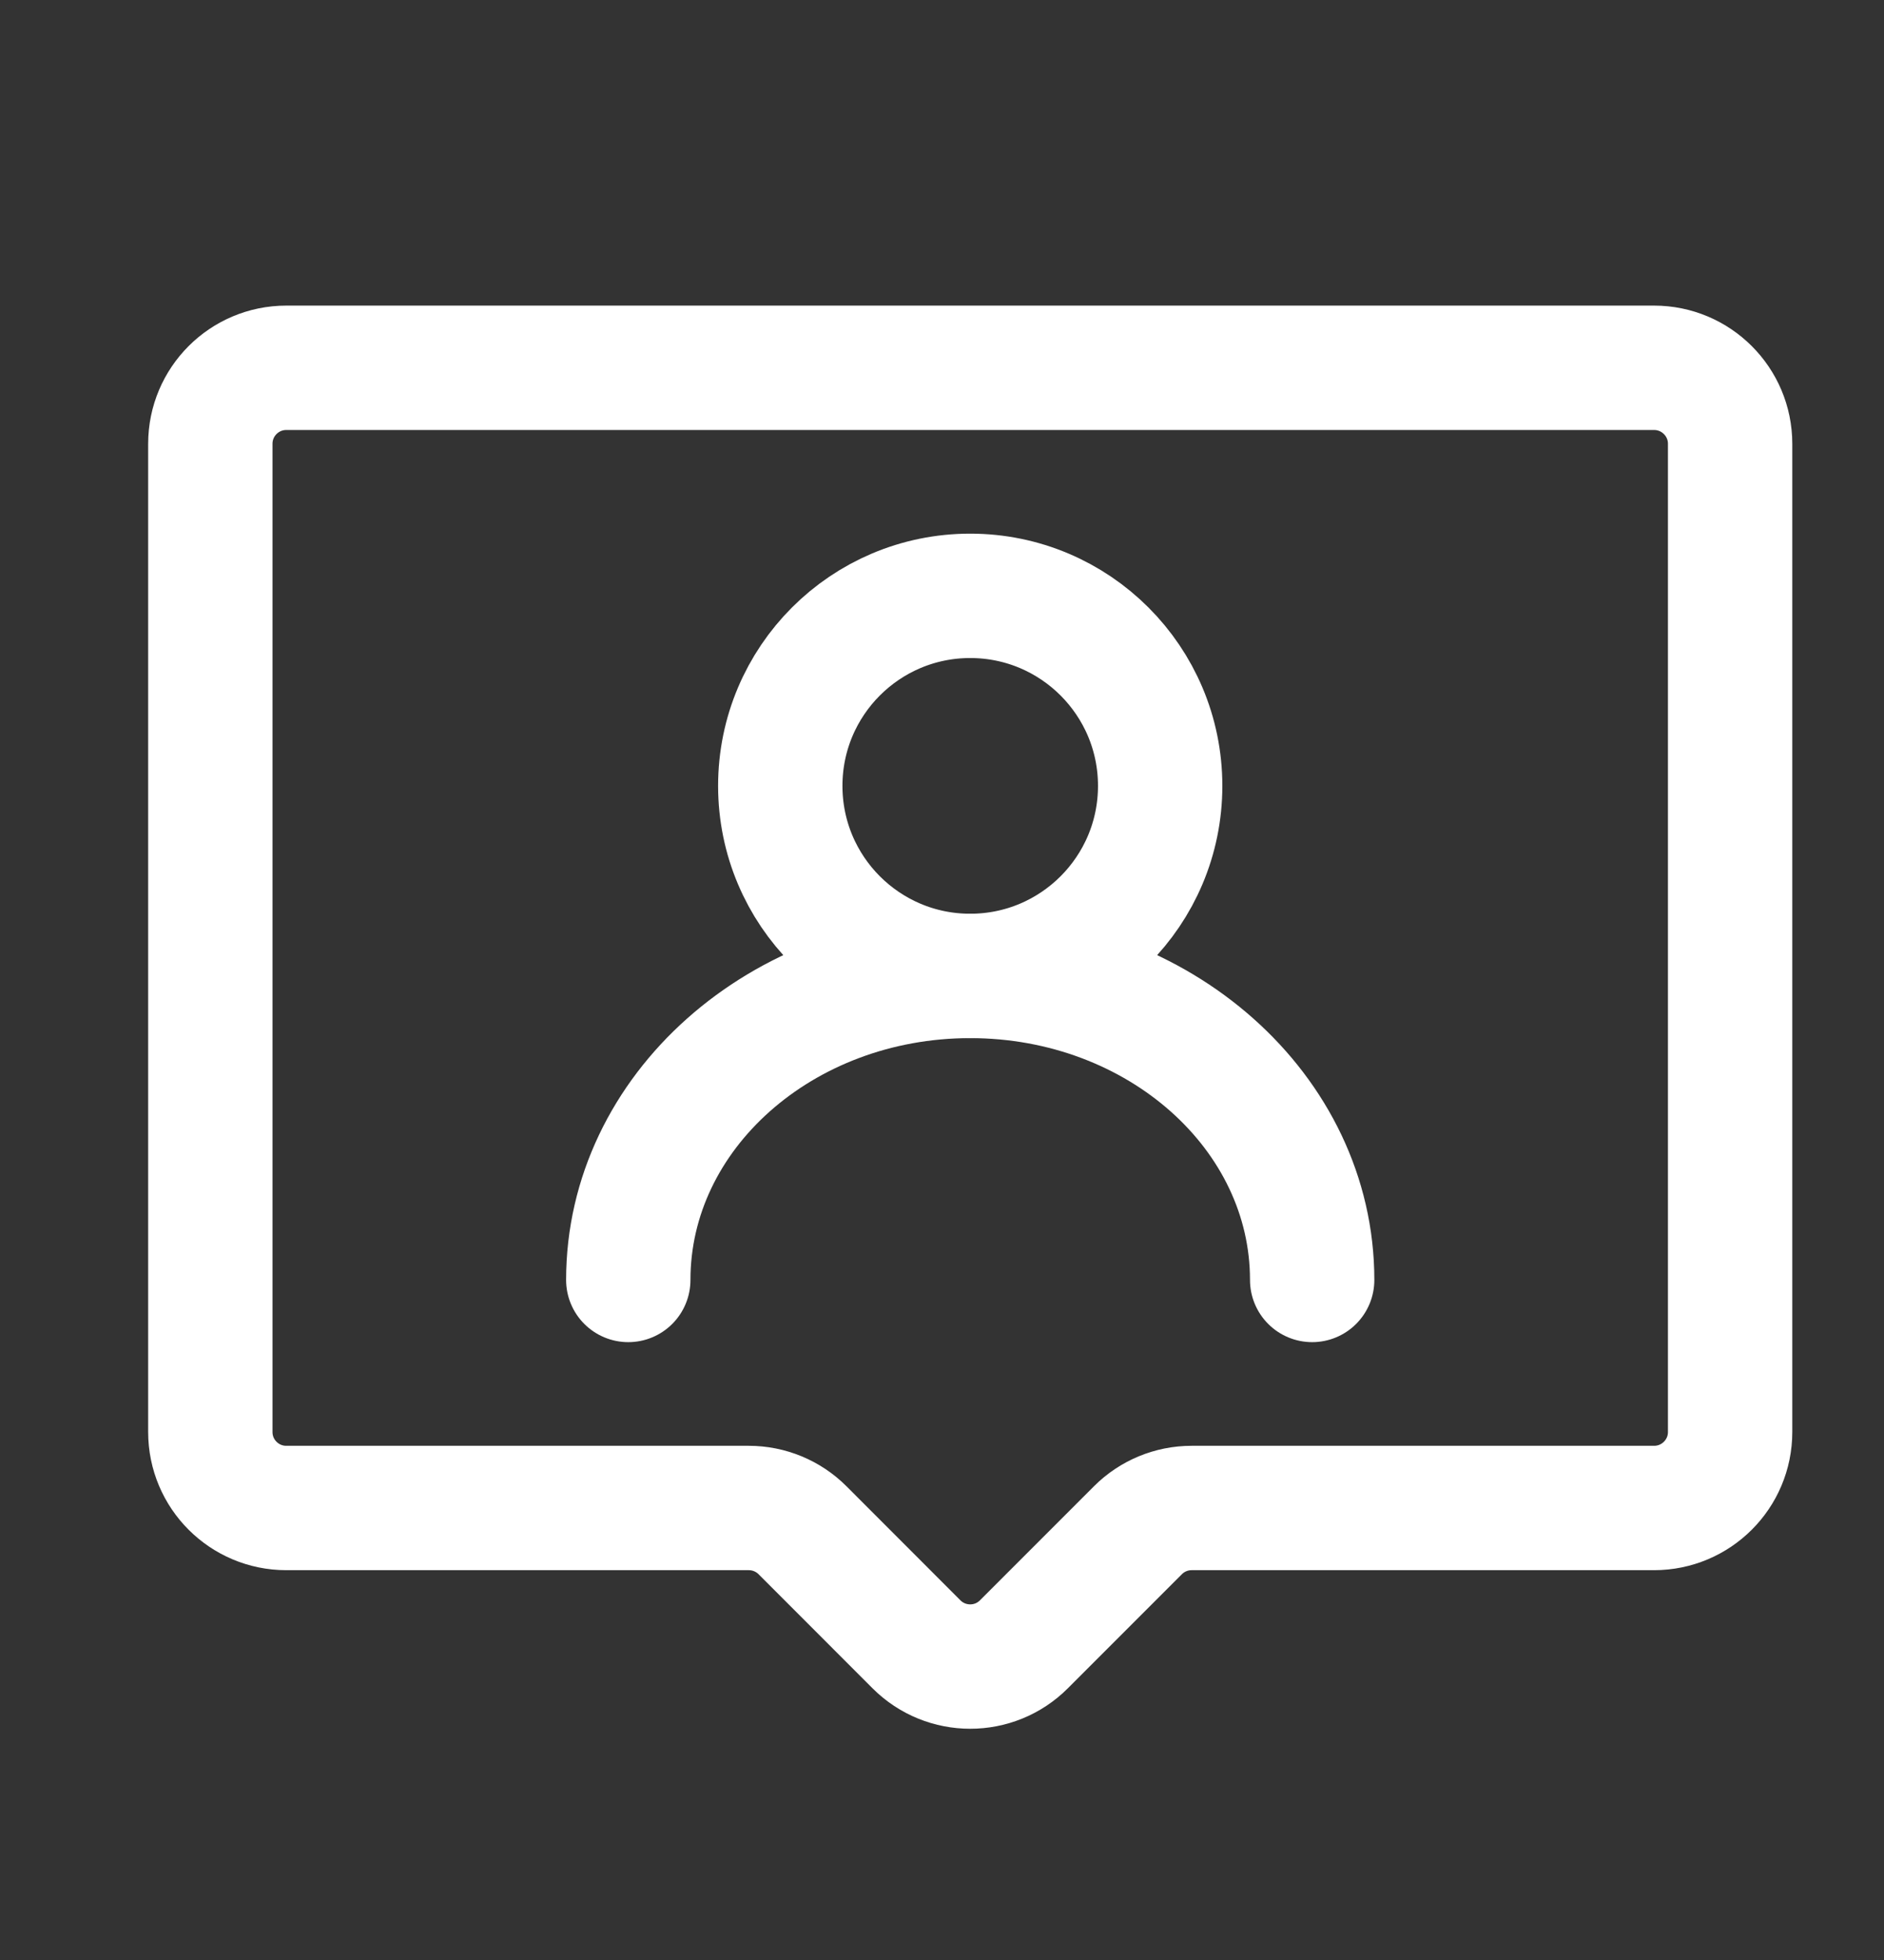
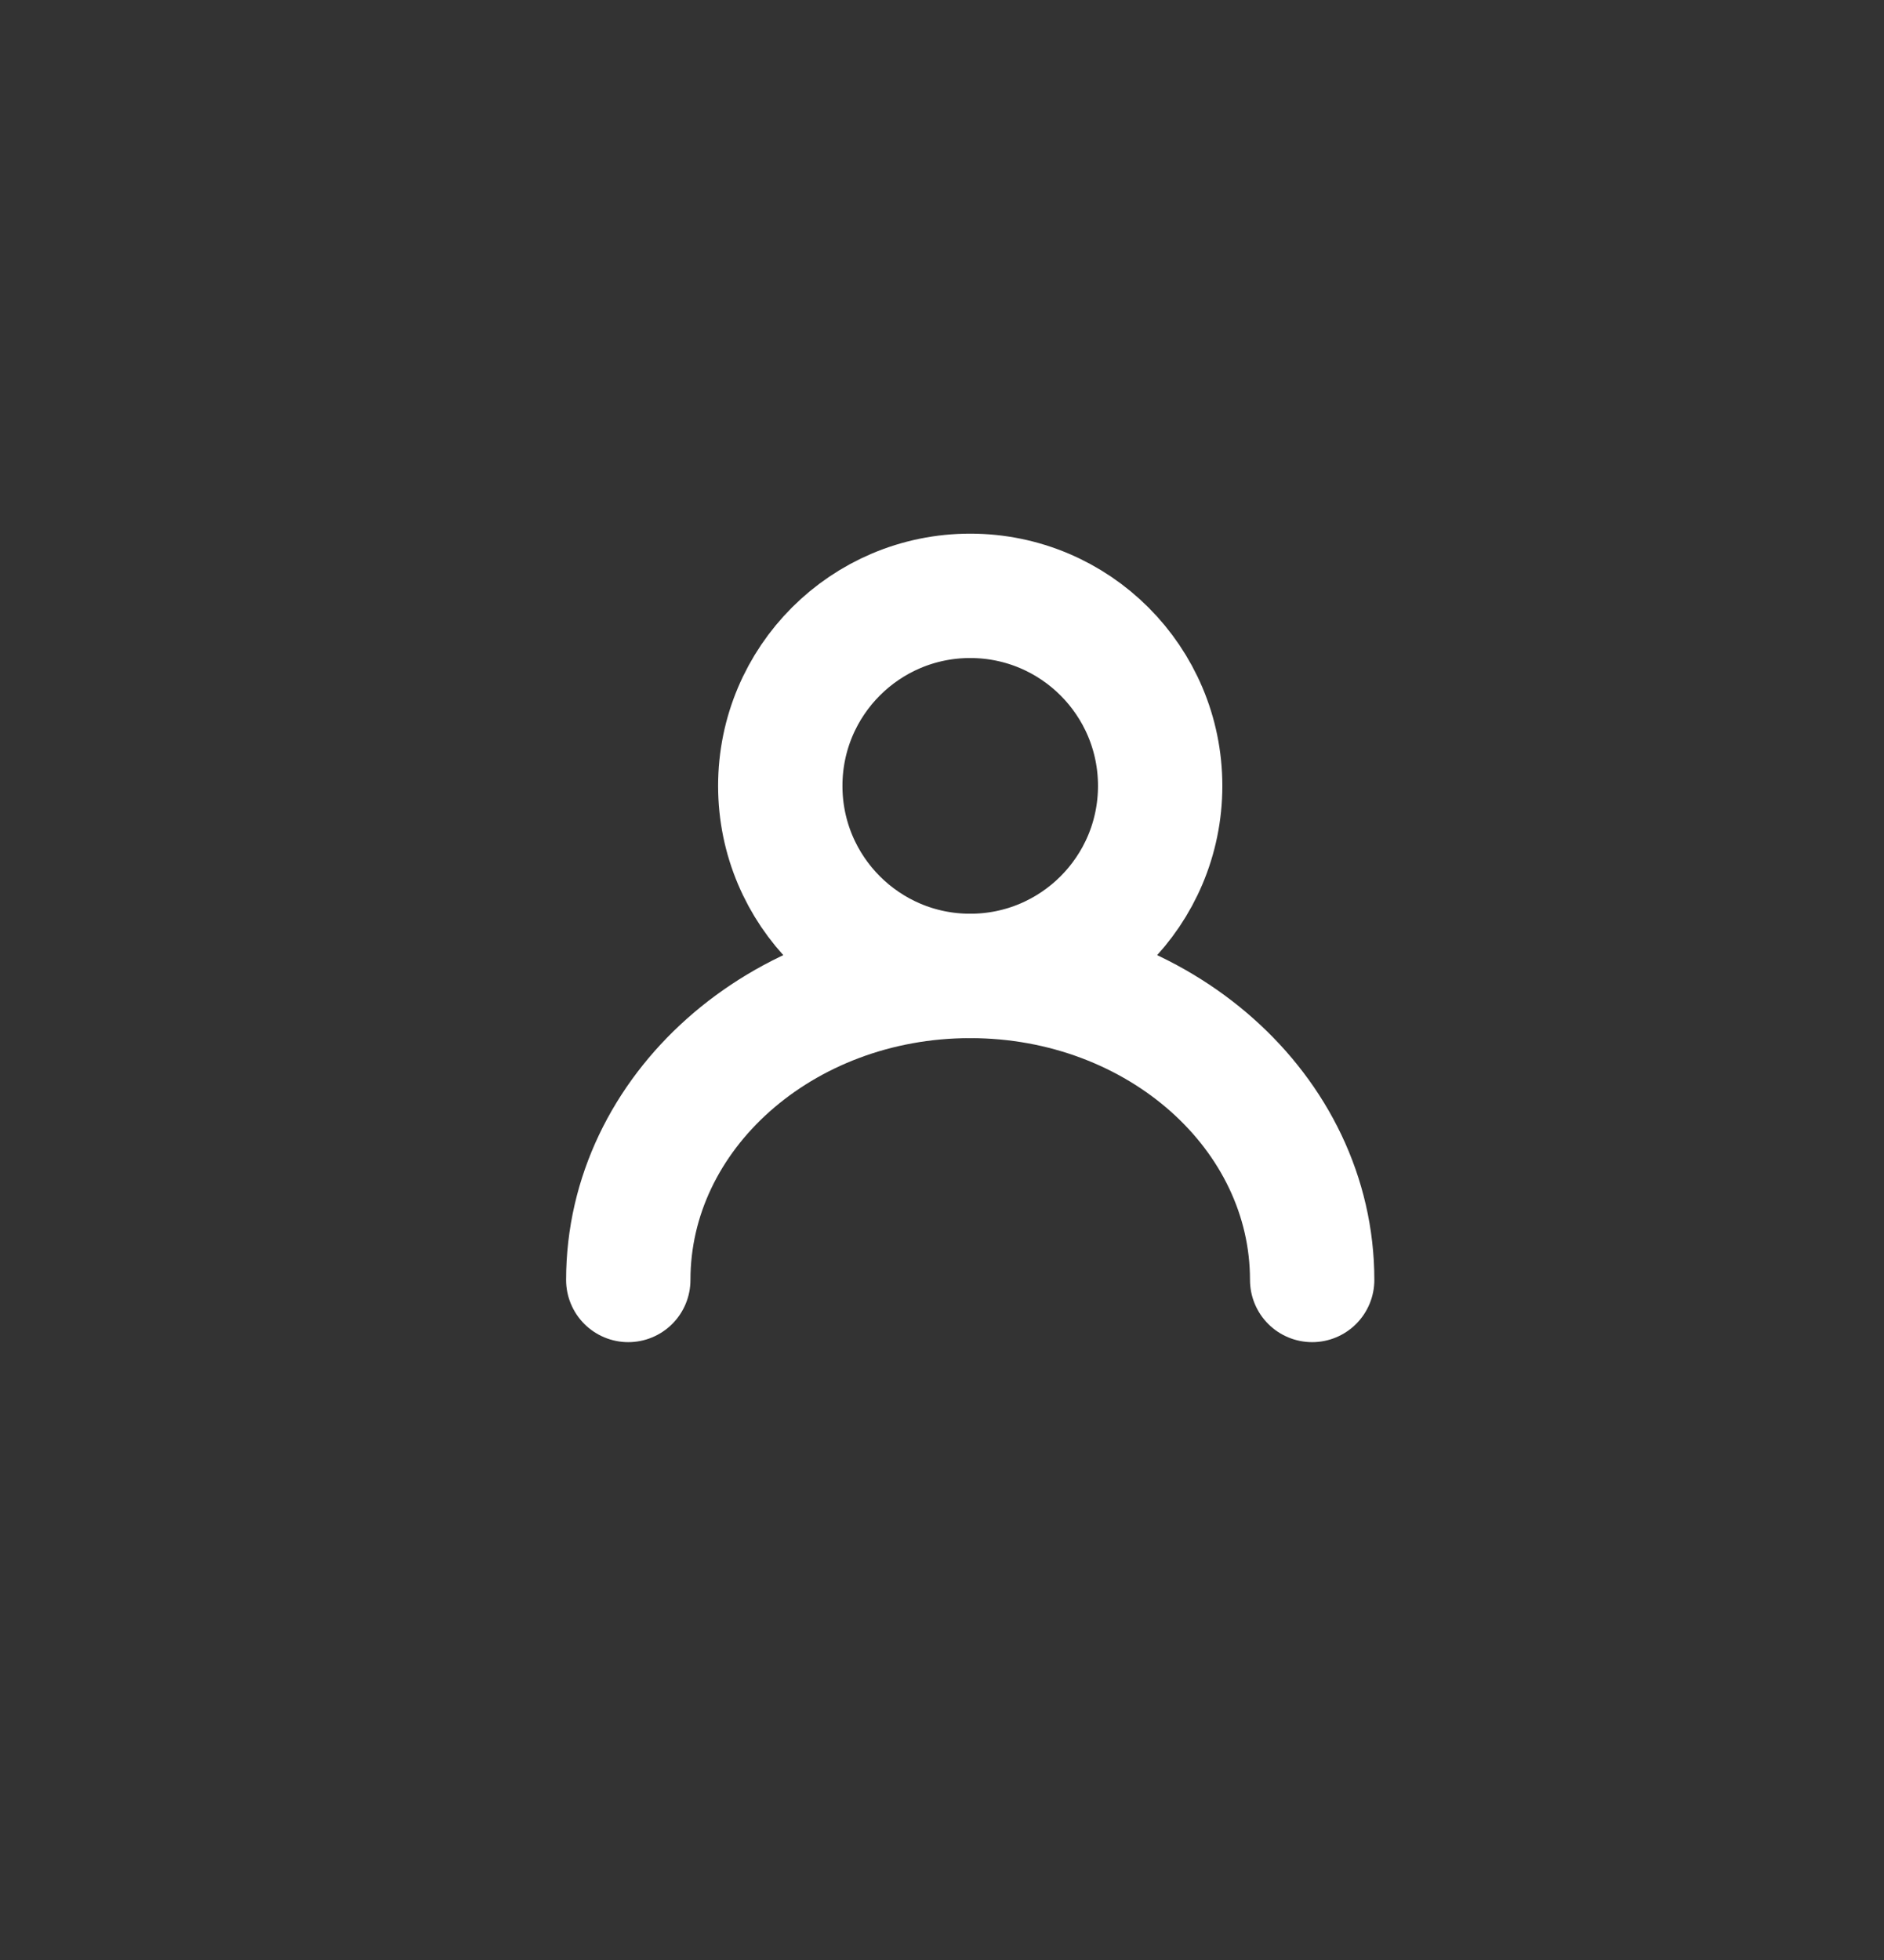
<svg xmlns="http://www.w3.org/2000/svg" width="25" height="26" viewBox="0 0 25 26" fill="none">
  <rect x="0" y="0" width="25" height="26" fill="#333333" stroke="none" />
-   <path d="M22.958 5.887C22.958 5.331 22.506 4.879 21.949 4.879H3.799C3.242 4.879 2.791 5.331 2.791 5.887V18.996C2.791 19.553 3.242 20.004 3.799 20.004H9.936C10.203 20.004 10.46 20.11 10.649 20.299L12.161 21.812C12.555 22.206 13.194 22.206 13.587 21.812L15.1 20.299C15.289 20.11 15.545 20.004 15.813 20.004H21.949C22.506 20.004 22.958 19.553 22.958 18.996V5.887Z" stroke="white" stroke-width="1.65" stroke-linecap="round" stroke-linejoin="round" />
  <path d="M12.874 12.946C14.267 12.946 15.395 11.817 15.395 10.425C15.395 9.033 14.267 7.904 12.874 7.904C11.482 7.904 10.354 9.033 10.354 10.425C10.354 11.817 11.482 12.946 12.874 12.946Z" stroke="white" stroke-width="1.65" stroke-linecap="round" stroke-linejoin="round" />
  <path d="M17.412 16.979C17.412 14.752 15.38 12.946 12.874 12.946C10.369 12.946 8.337 14.752 8.337 16.979" stroke="white" stroke-width="1.65" stroke-linecap="round" stroke-linejoin="round" />
</svg>